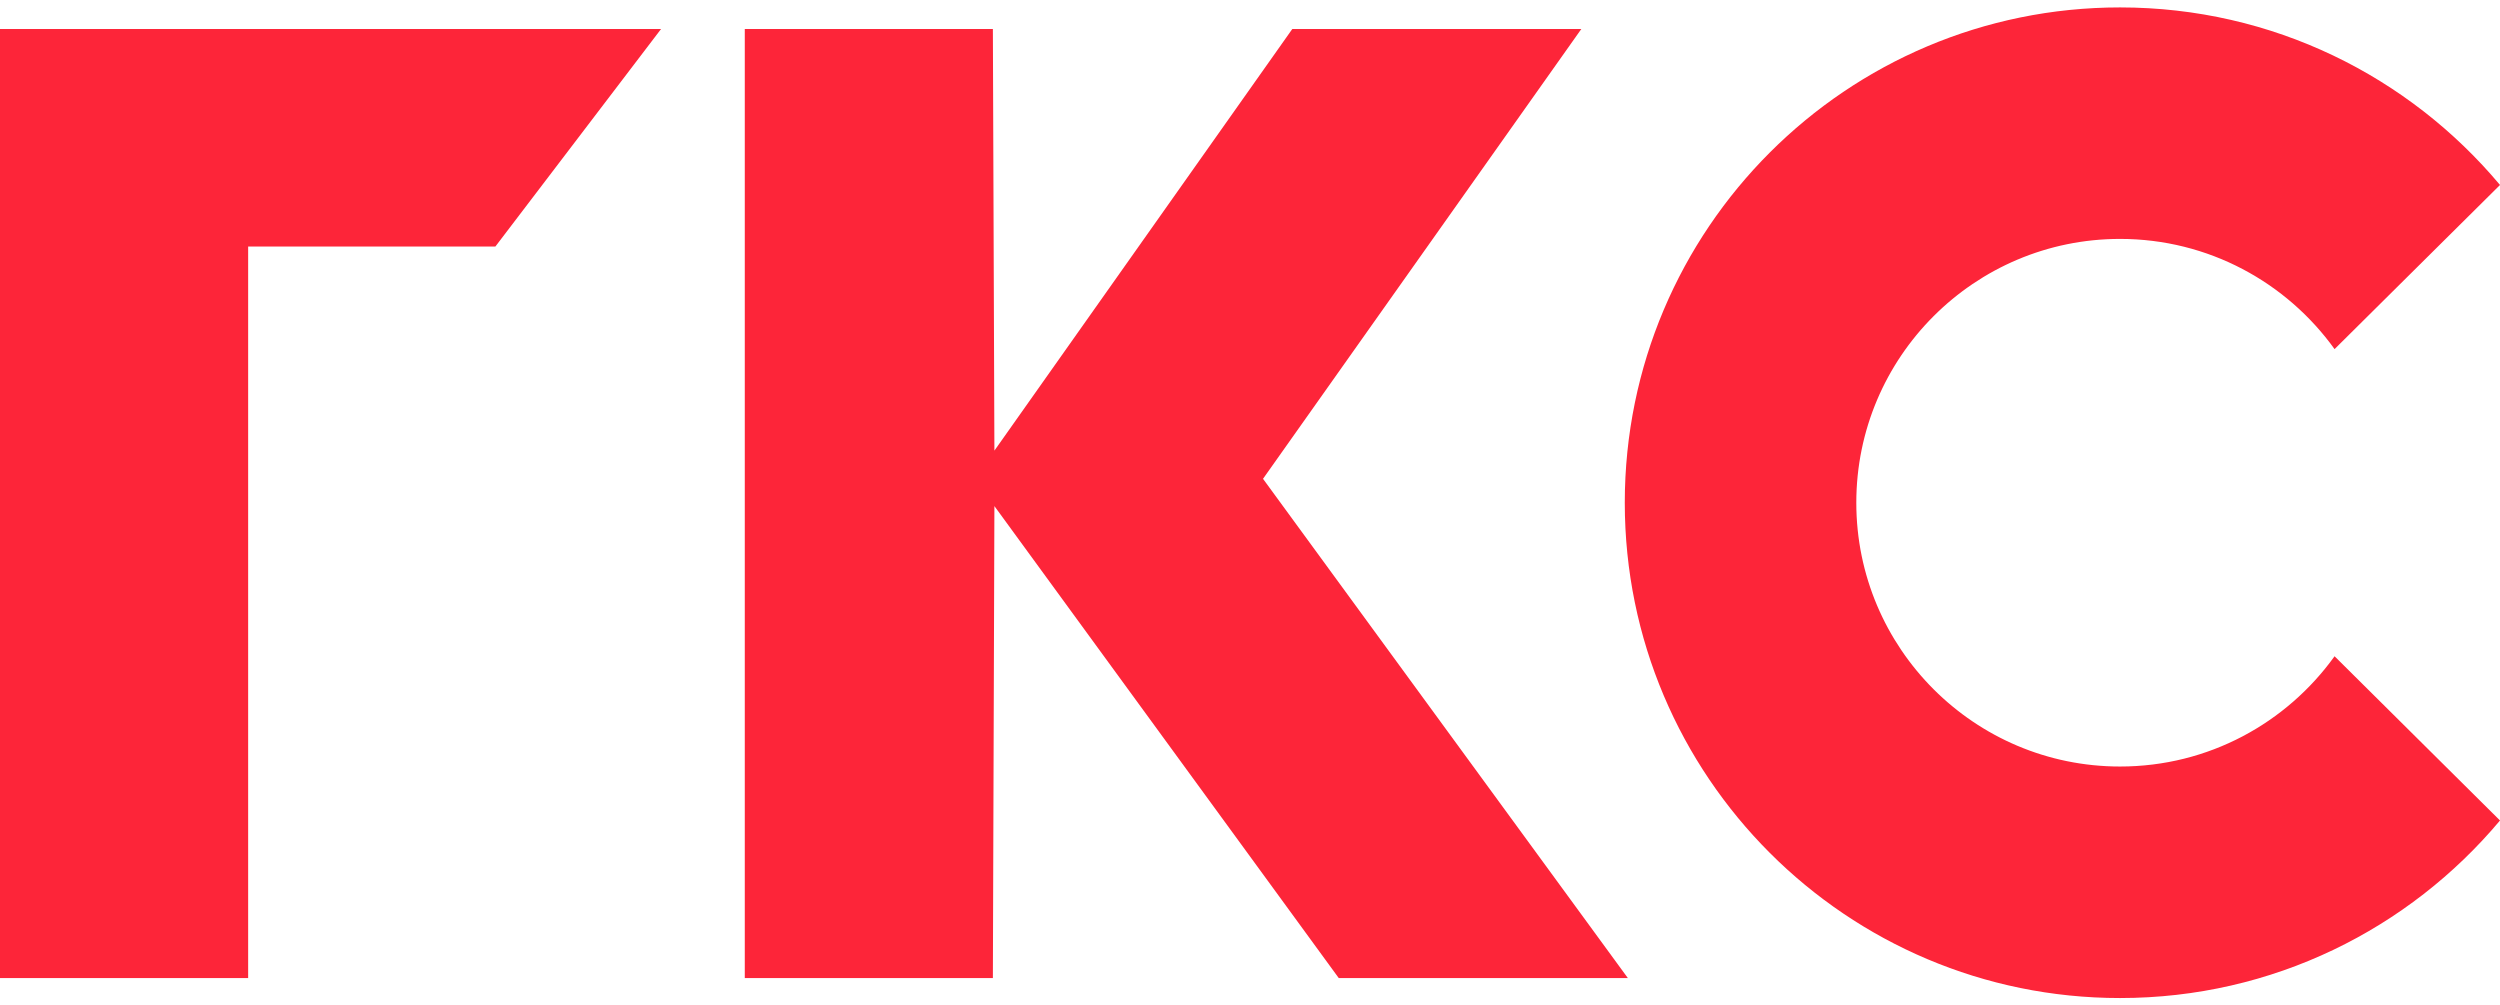
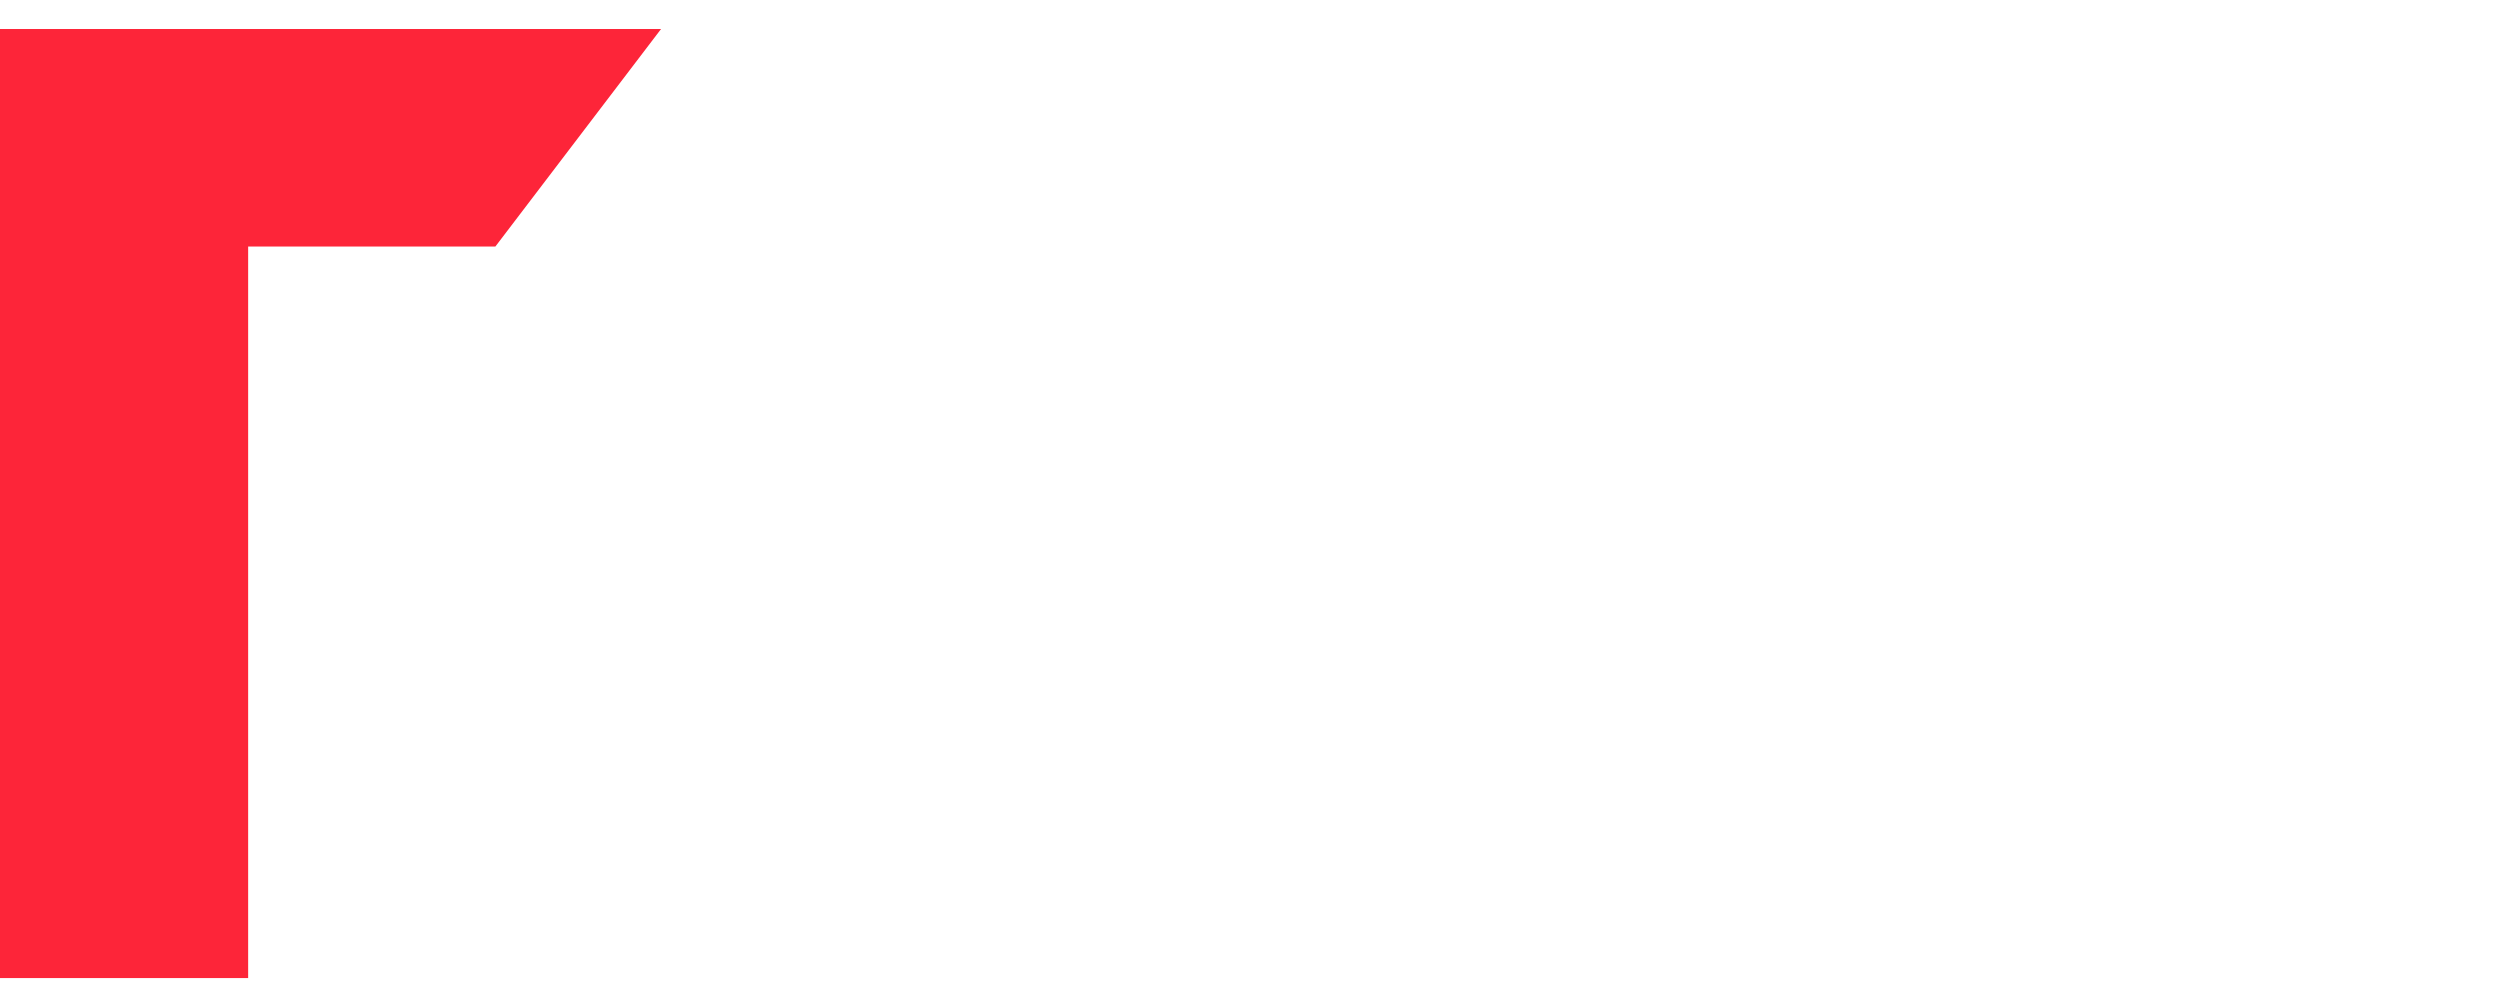
<svg xmlns="http://www.w3.org/2000/svg" version="1.1" id="Layer_1" x="0px" y="0px" width="92px" height="37px" viewBox="0 0 92 37" enable-background="new 0 0 92 37" xml:space="preserve">
  <g>
-     <path fill="#FD2539" d="M85.912,24.15c-1.764,2.455-4.639,4.058-7.895,4.058c-5.357,0-9.705-4.348-9.705-9.708   s4.348-9.708,9.705-9.708c3.256,0,6.131,1.602,7.895,4.055L92,6.807c-3.346-3.994-8.365-6.534-13.982-6.534   c-10.063,0-18.226,8.158-18.226,18.227c0,10.065,8.163,18.228,18.226,18.228c5.617,0,10.637-2.543,13.982-6.534L85.912,24.15z" />
-     <polygon fill="#FD2539" points="59.906,35.994 46.479,17.62 58.193,1.067 47.557,1.067 36.594,16.583 36.538,1.067 27.408,1.067    27.408,35.994 36.538,35.994 36.594,18.624 49.267,35.994  " />
    <polygon fill="#FD2539" points="24.327,1.067 9.132,1.067 0,1.067 0,9.072 0,35.994 9.132,35.994 9.132,9.072 18.23,9.072  " />
  </g>
</svg>